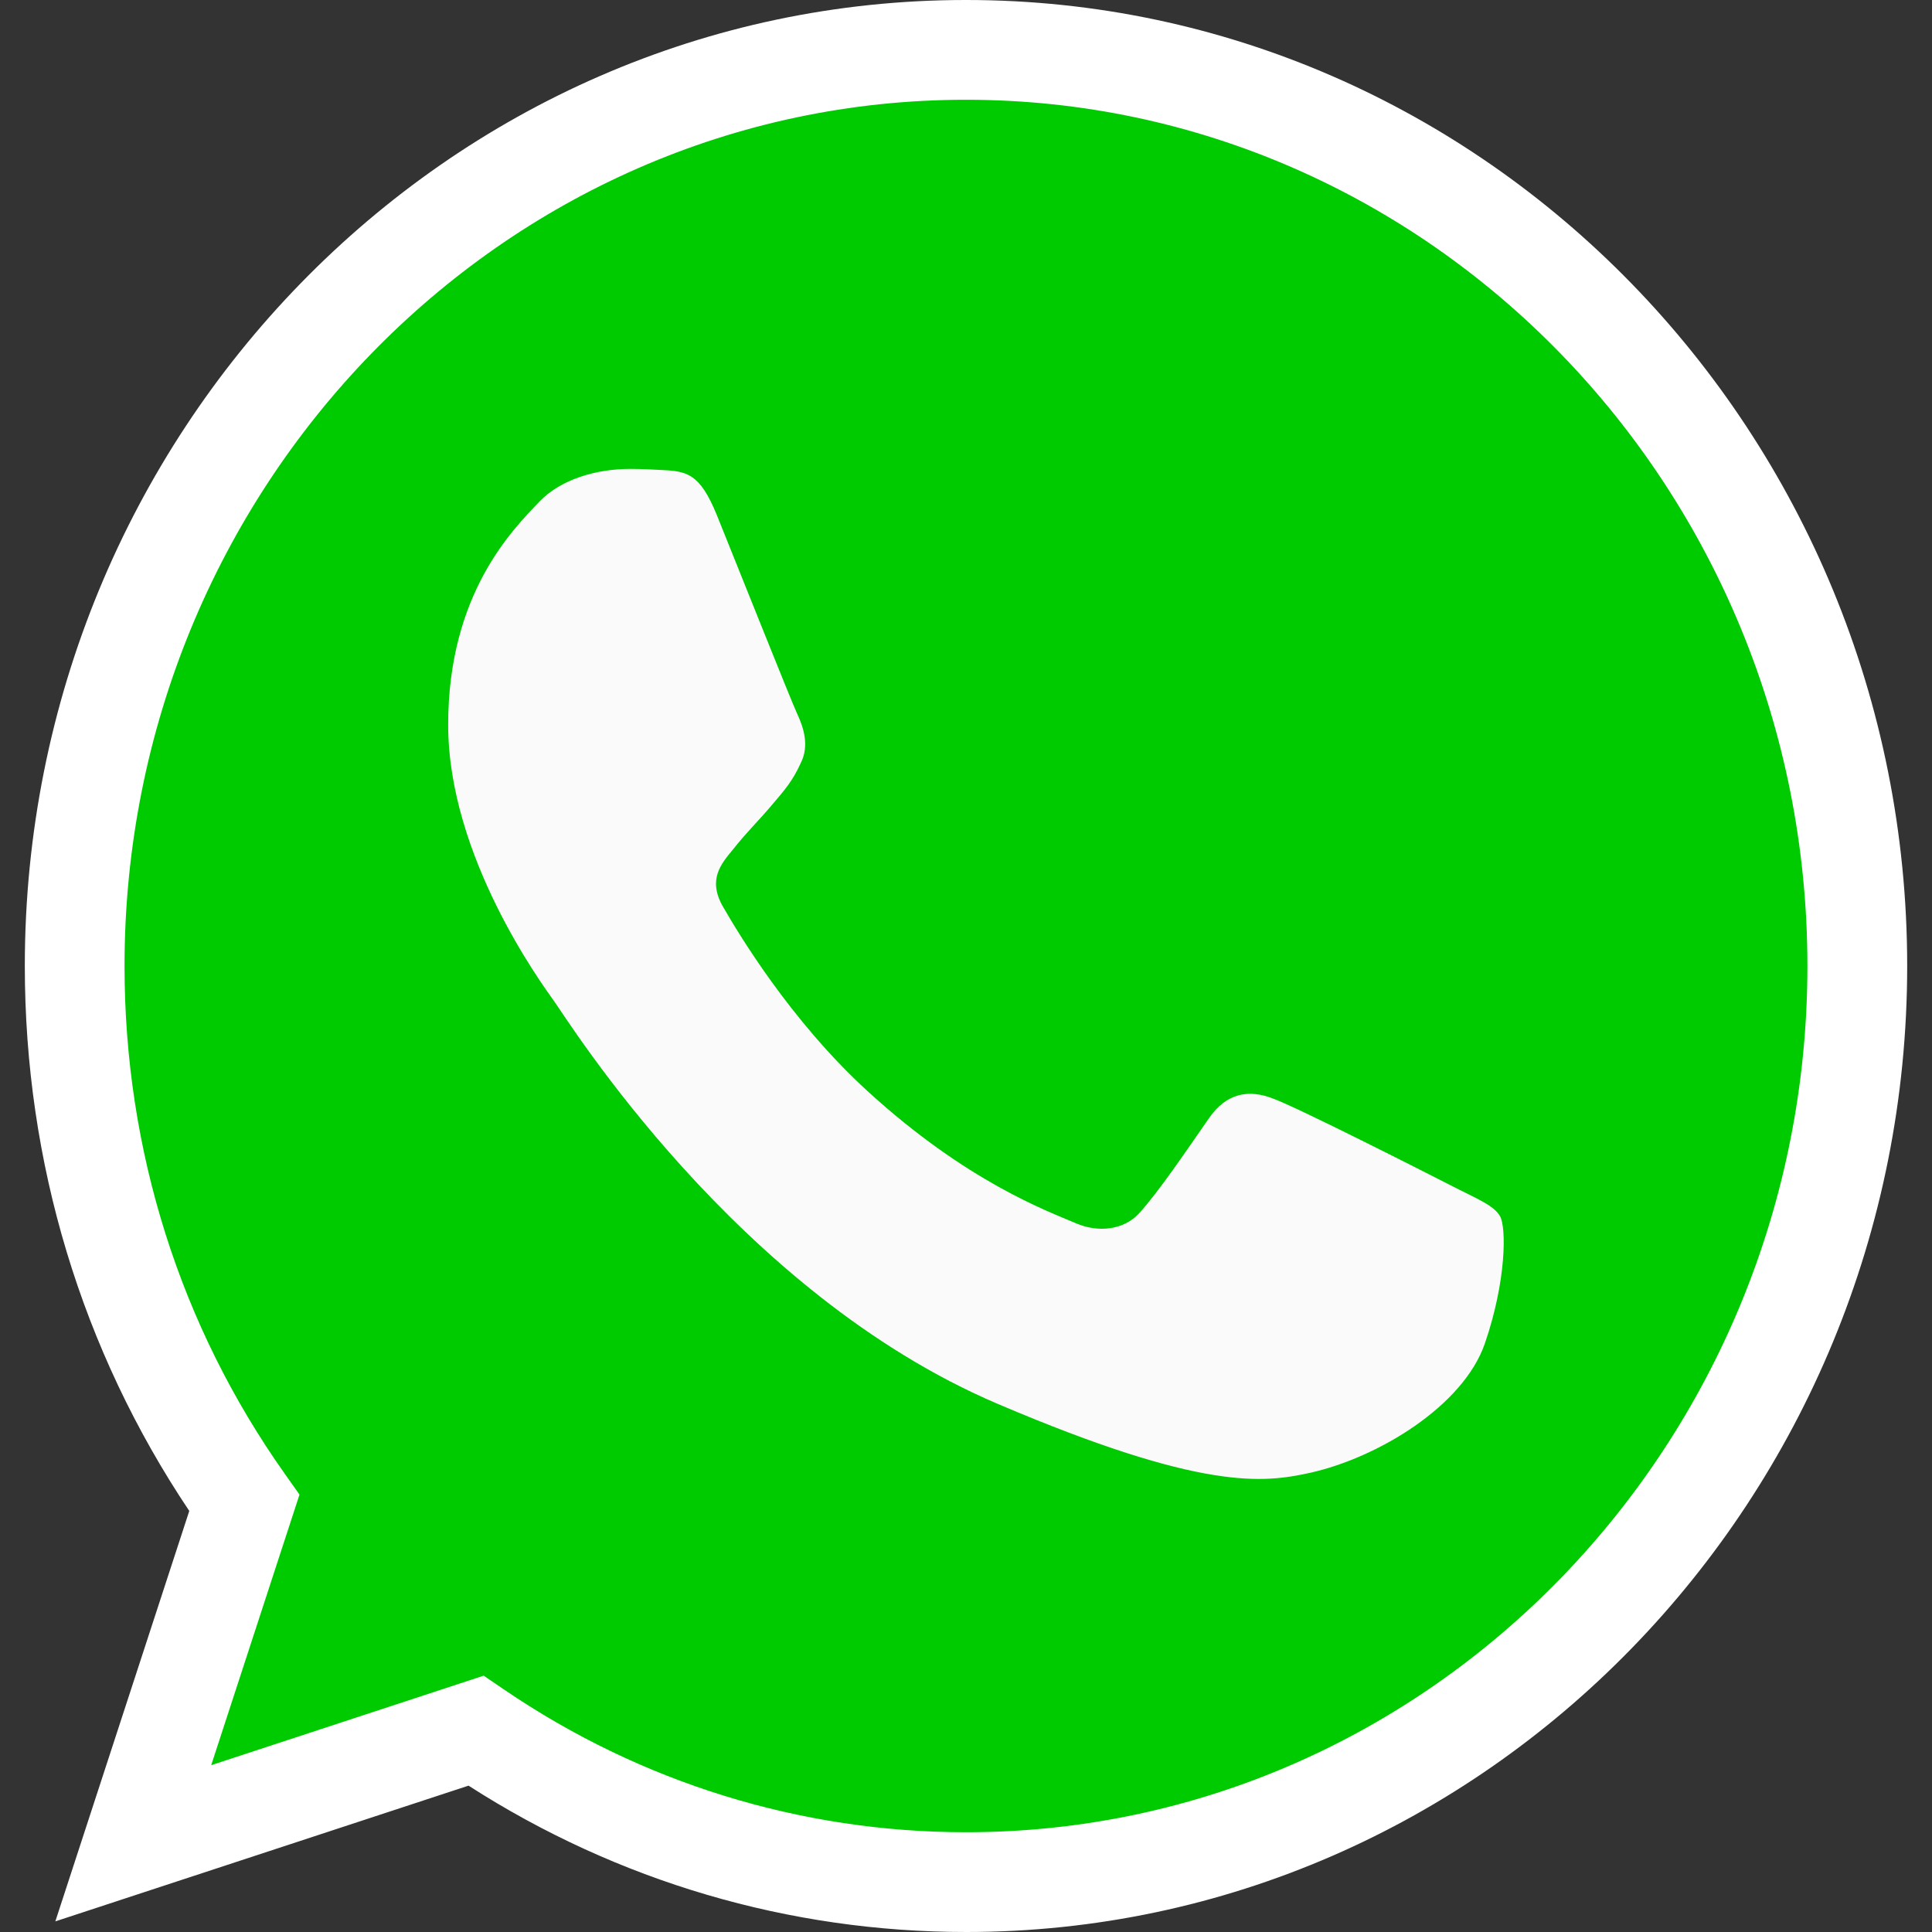
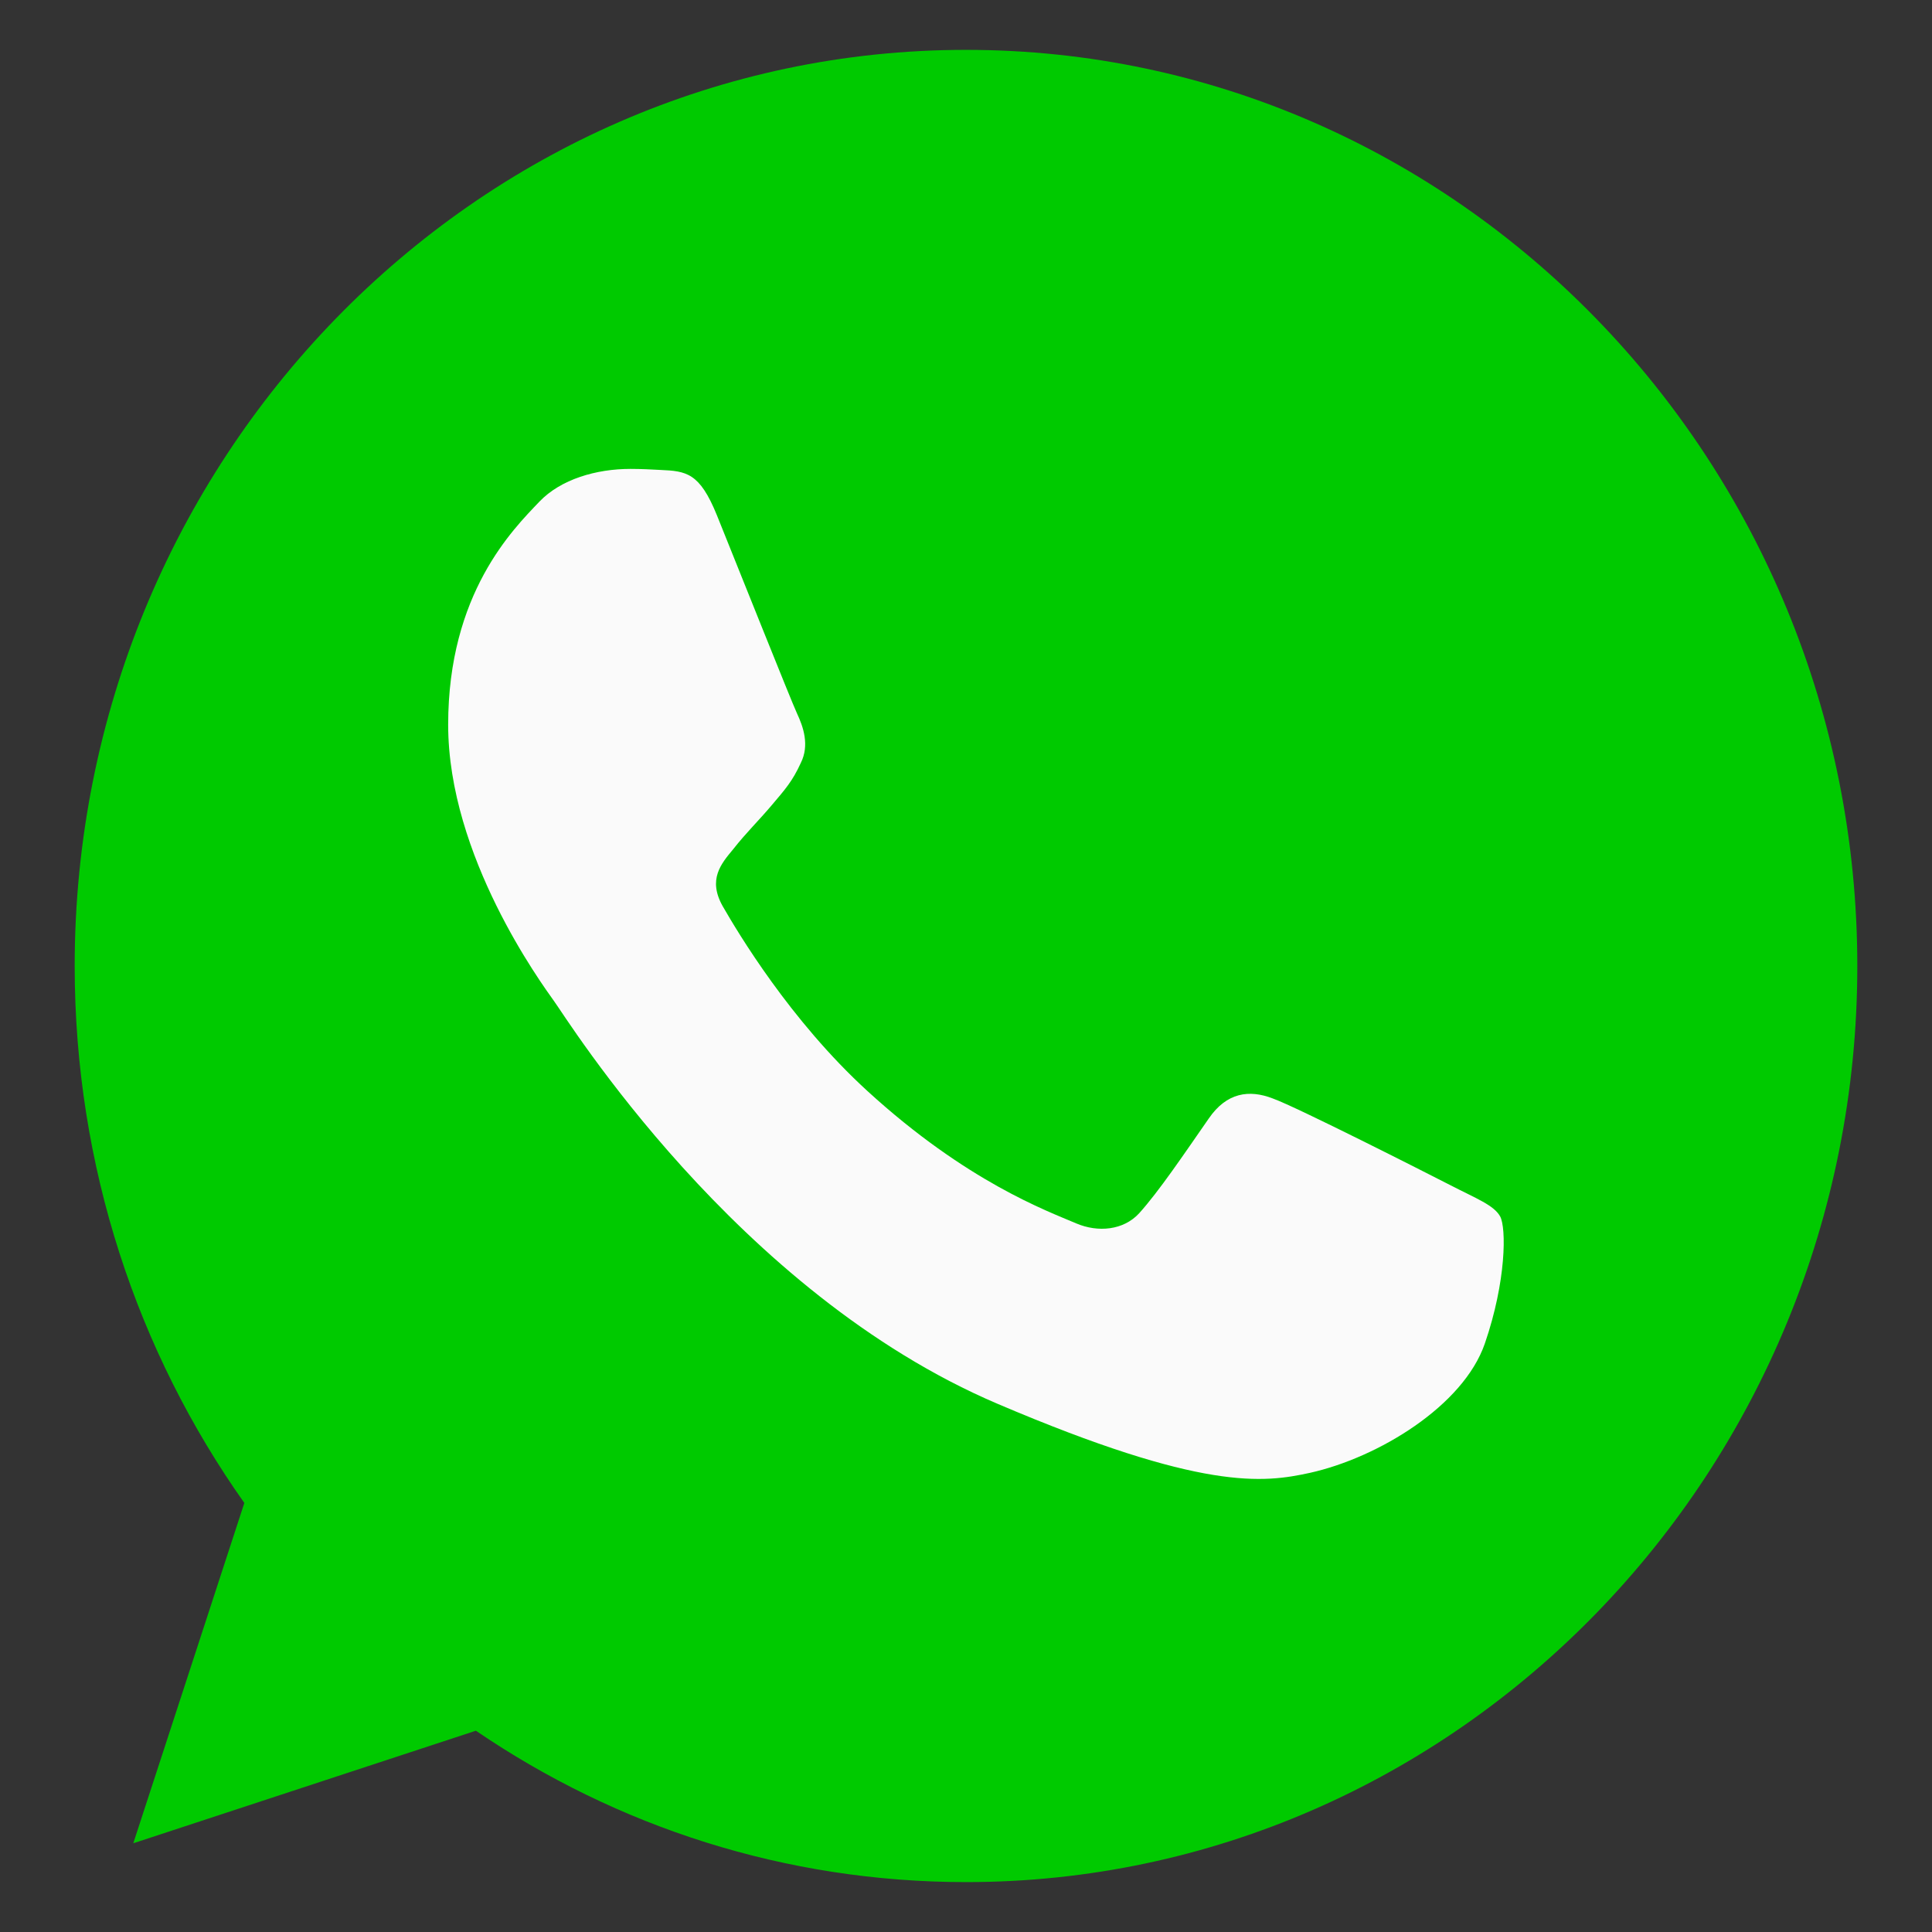
<svg xmlns="http://www.w3.org/2000/svg" version="1.1" id="Ebene_1" x="0px" y="0px" viewBox="0 0 64 64" style="enable-background:new 0 0 64 64;" xml:space="preserve">
  <rect x="0" y="0" width="64" height="64" fill="#333333" stroke="none" />
  <style type="text/css"> .st0{fill:#00CA00;} .st1{fill:#FFFFFF;} .st2{fill:#FAFAFA;} </style>
  <g>
    <path class="st0" d="M32.007,1.652h-0.014c-16.28,0-29.519,13.611-29.519,30.347 c0,6.639,2.081,12.791,5.62,17.788L4.415,61.061l11.349-3.729 c4.668,3.179,10.238,5.015,16.243,5.015c16.28,0,29.519-13.614,29.519-30.348 C61.526,15.267,48.287,1.652,32.007,1.652" />
    <g>
-       <path class="st1" d="M32.007,64c-5.867,0-11.549-1.674-16.486-4.848L1.833,63.648 l4.437-13.596c-3.567-5.324-5.448-11.546-5.448-18.053 C0.822,14.355,14.805,0,31.993,0h0.014c17.188,0,31.171,14.355,31.171,31.999 C63.178,49.644,49.195,64,32.007,64z M16.022,55.509l0.672,0.457 c4.543,3.094,9.838,4.729,15.312,4.729c15.365,0,27.867-12.873,27.867-28.696 c0-15.822-12.501-28.694-27.867-28.694h-0.014 c-15.366,0-27.867,12.872-27.867,28.694c0,6.102,1.838,11.923,5.316,16.833 l0.48,0.678l-2.925,8.964L16.022,55.509z" />
-     </g>
+       </g>
    <path class="st2" d="M49.187,44.507c-0.713,2.068-3.539,3.782-5.794,4.283 c-1.543,0.337-3.558,0.607-10.341-2.284c-8.677-3.695-14.265-12.757-14.7-13.345 c-0.417-0.588-3.506-4.798-3.506-9.154c0-4.354,2.151-6.475,3.019-7.386 c0.712-0.747,1.889-1.088,3.018-1.088c0.366,0,0.694,0.019,0.989,0.034 c0.868,0.039,1.303,0.091,1.875,1.498c0.713,1.765,2.448,6.119,2.654,6.566 c0.21,0.448,0.421,1.055,0.126,1.644c-0.277,0.606-0.52,0.876-0.956,1.391 c-0.435,0.517-0.848,0.911-1.283,1.465c-0.399,0.481-0.849,0.997-0.347,1.889 c0.501,0.872,2.236,3.782,4.79,6.118c3.296,3.016,5.968,3.98,6.924,4.39 c0.713,0.303,1.561,0.231,2.082-0.338c0.66-0.733,1.476-1.946,2.307-3.141 c0.59-0.858,1.335-0.964,2.118-0.661c0.796,0.285,5.015,2.428,5.882,2.872 c0.868,0.448,1.44,0.661,1.65,1.035C49.9,40.671,49.9,42.436,49.187,44.507" />
  </g>
</svg>